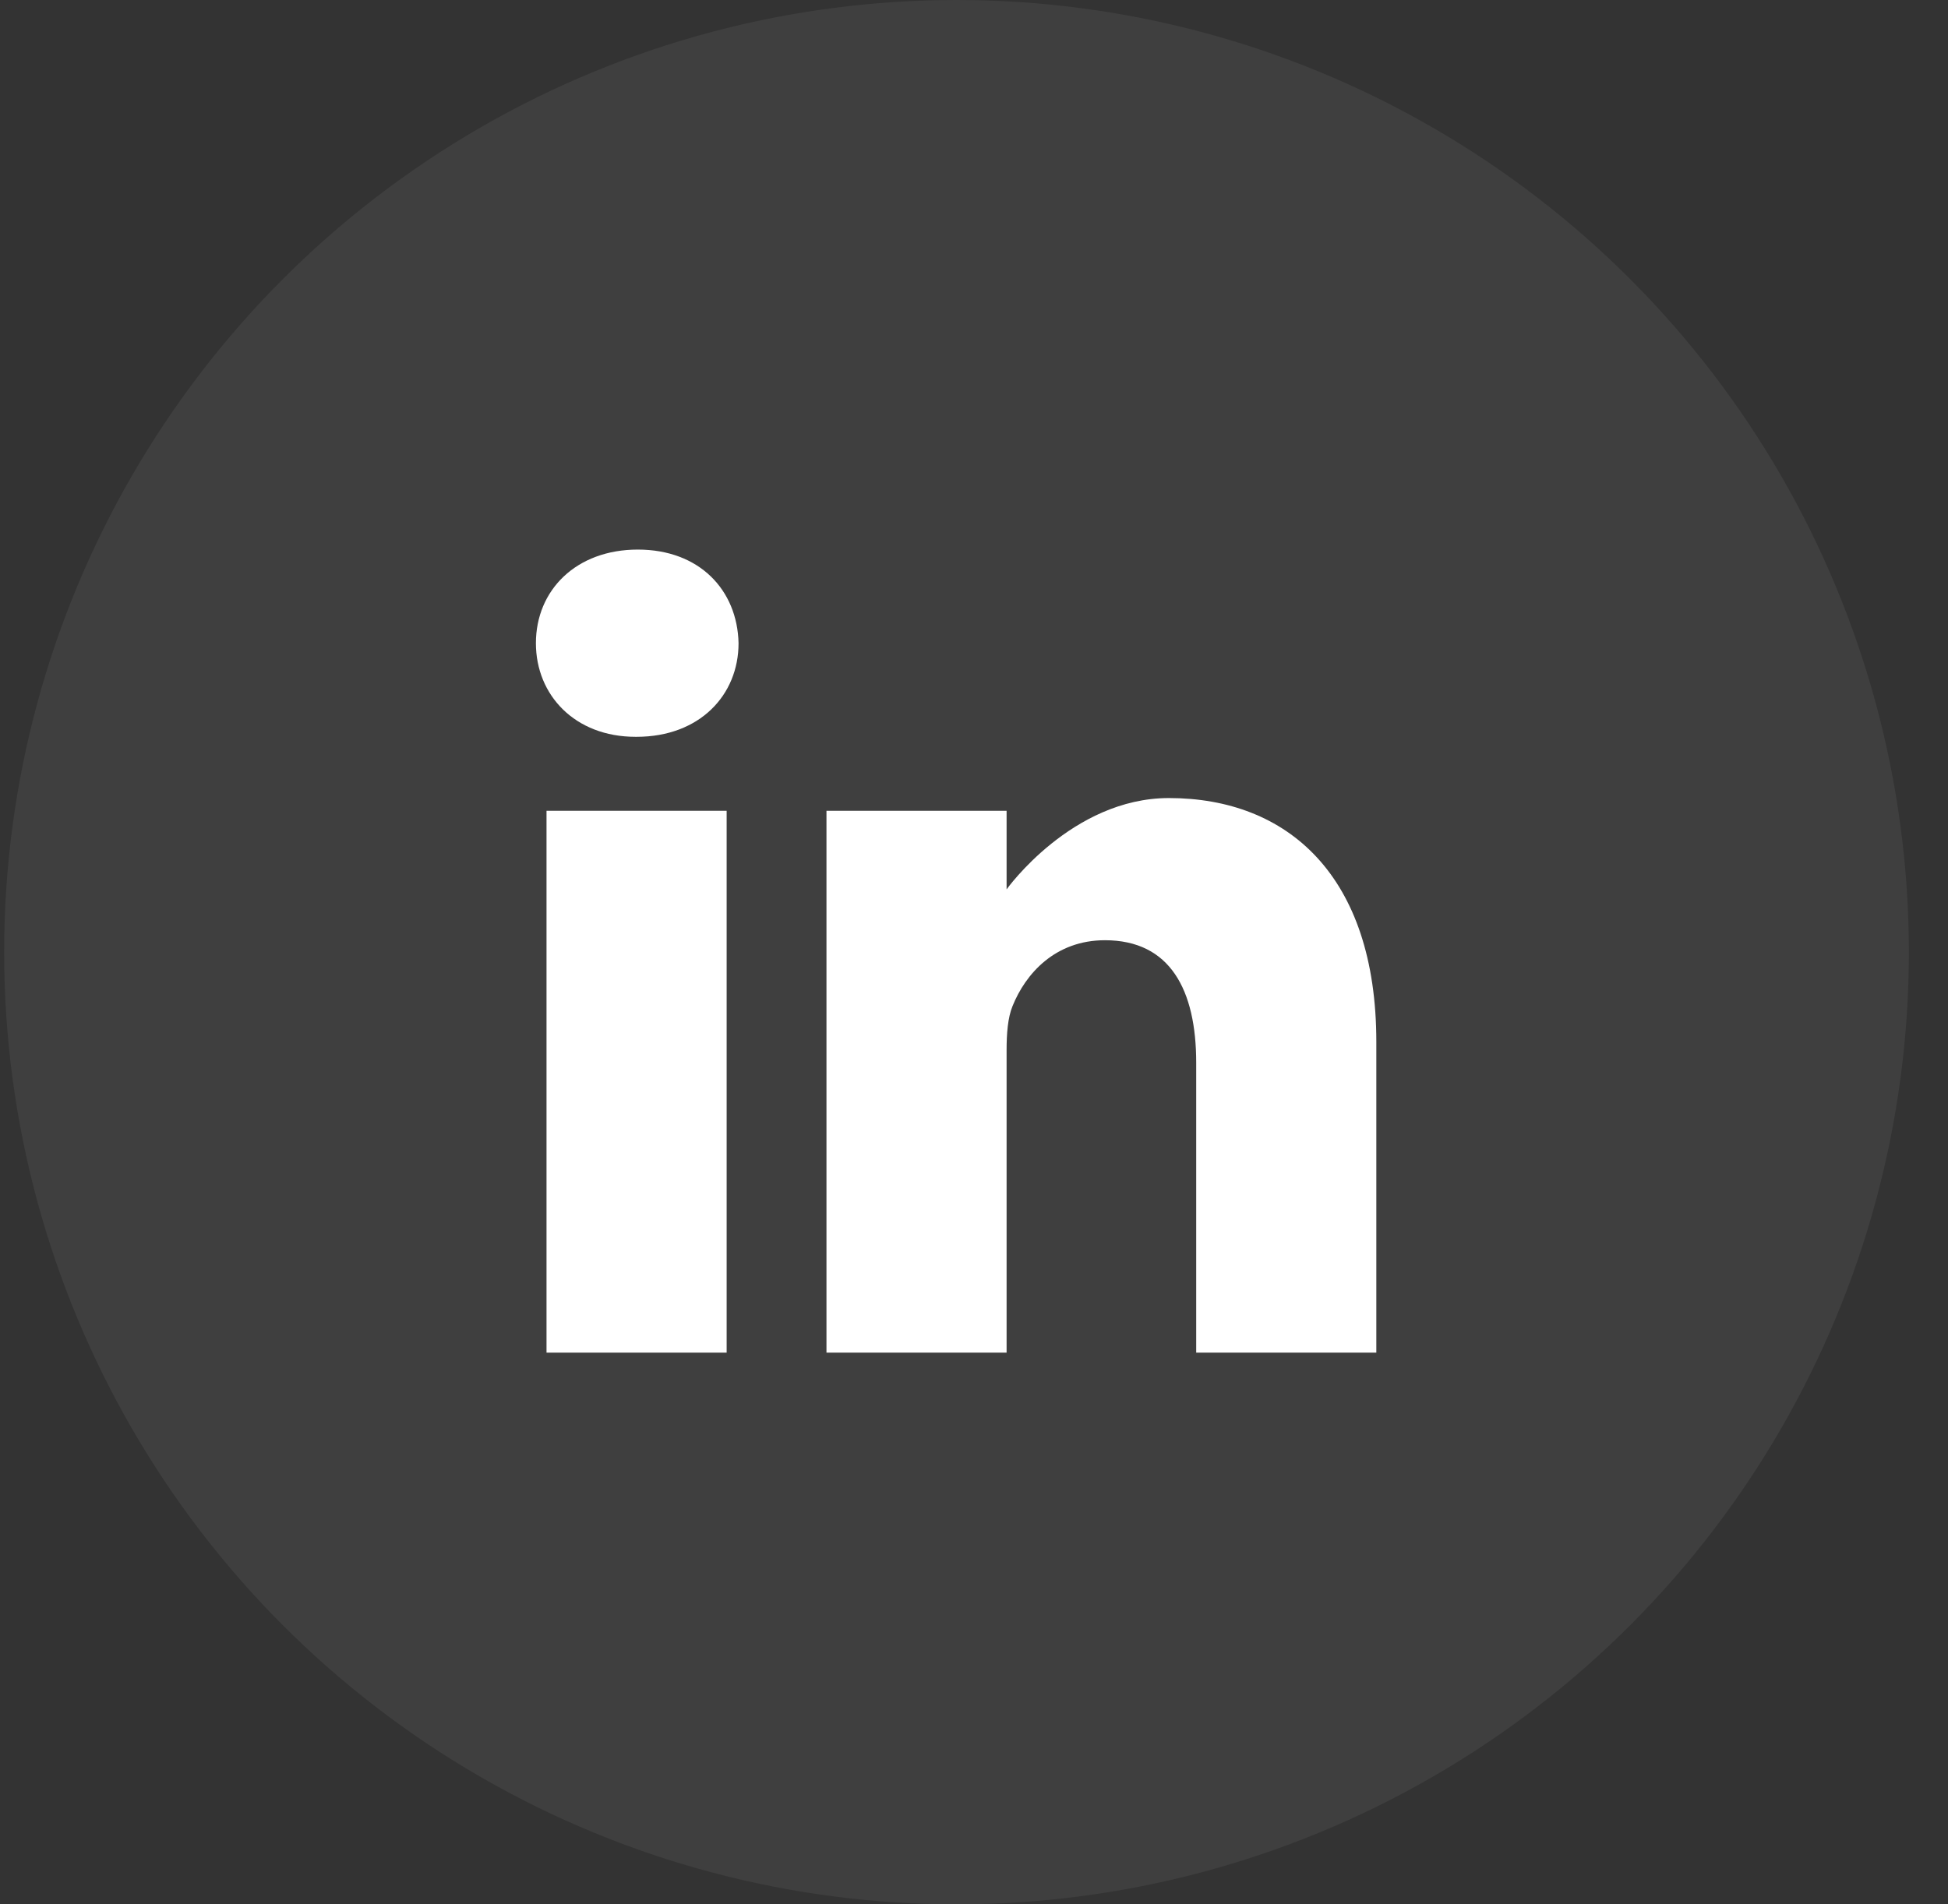
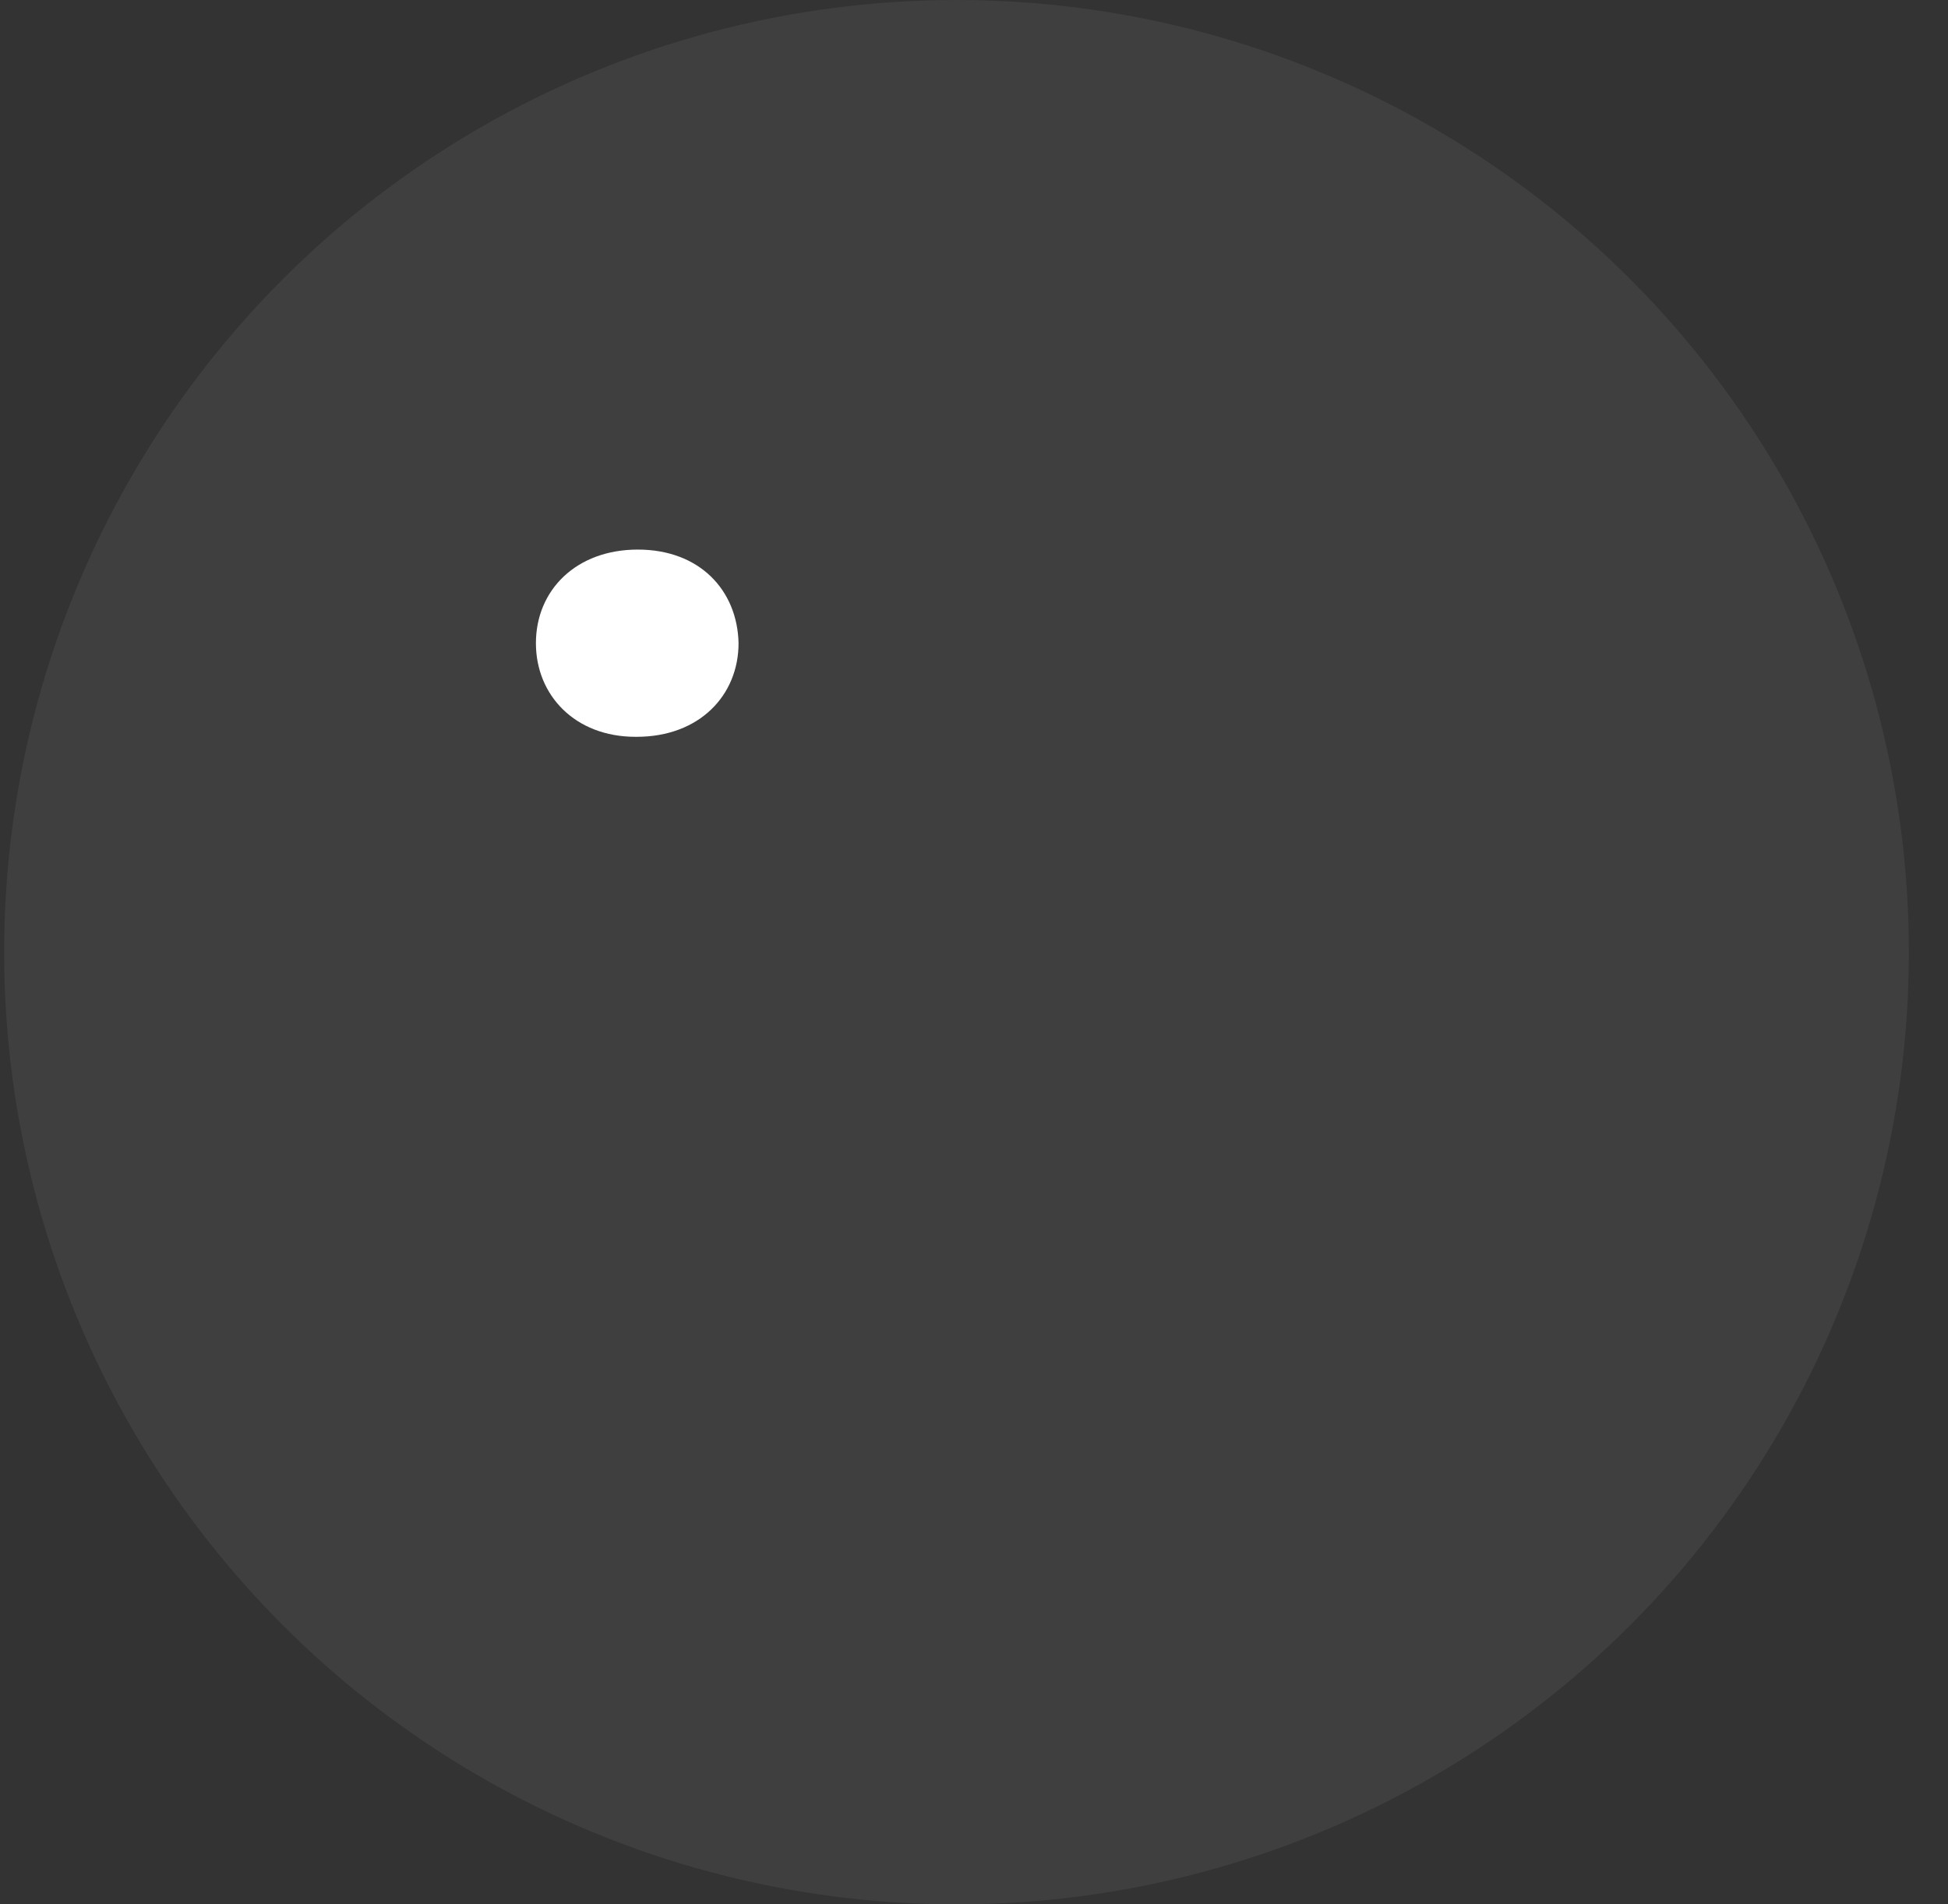
<svg xmlns="http://www.w3.org/2000/svg" fill="none" viewBox="0 0 45 44" height="44" width="45">
  <rect x="0" y="0" width="45" height="44" fill="#333333" stroke="none" />
  <circle fill-opacity="0.06" fill="white" r="22" cy="22" cx="22.096" />
  <path fill="white" d="M14.734 12.698C13.311 12.698 12.38 13.633 12.38 14.861C12.38 16.063 13.283 17.024 14.68 17.024H14.707C16.158 17.024 17.061 16.063 17.061 14.861C17.034 13.633 16.158 12.698 14.734 12.698Z" />
-   <path fill="white" d="M12.625 18.733H16.786V31.253H12.625V18.733Z" />
-   <path fill="white" d="M27.003 18.439C24.759 18.439 23.253 20.549 23.253 20.549V18.733H19.092V31.253H23.253V24.261C23.253 23.887 23.28 23.513 23.39 23.246C23.691 22.498 24.375 21.724 25.525 21.724C27.031 21.724 27.633 22.872 27.633 24.555V31.253H31.794V24.074C31.794 20.229 29.741 18.439 27.003 18.439Z" />
</svg>